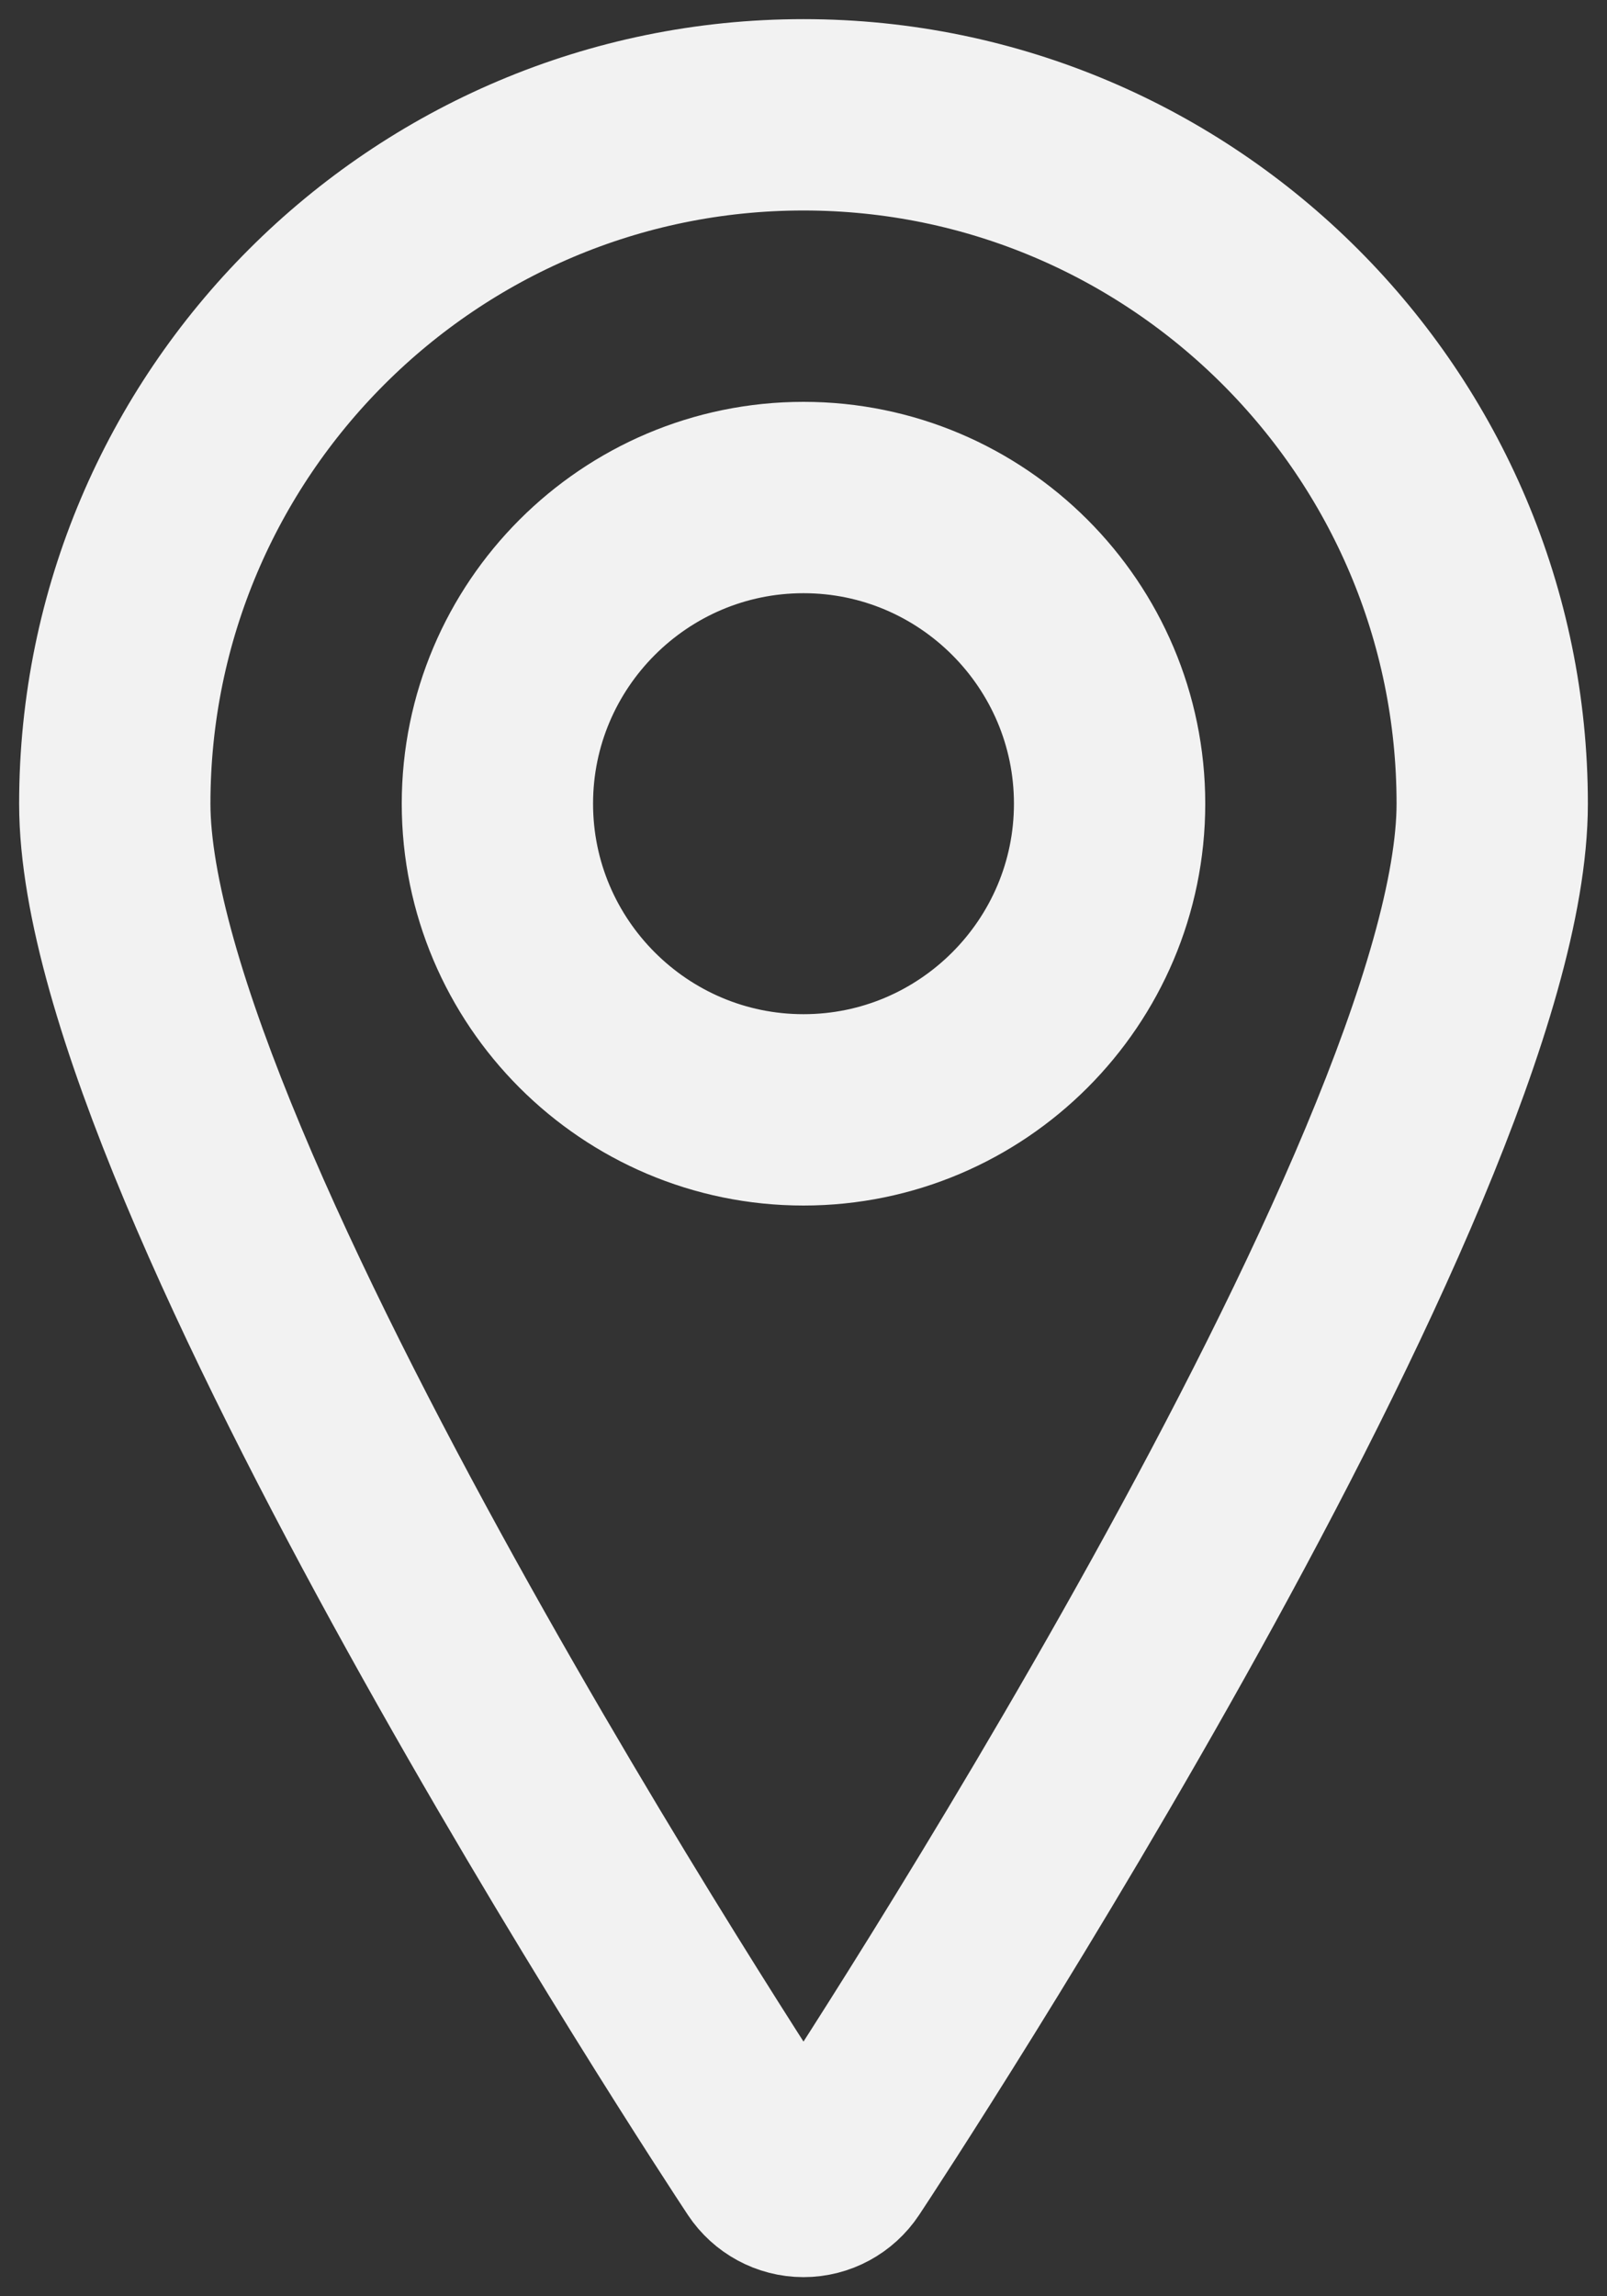
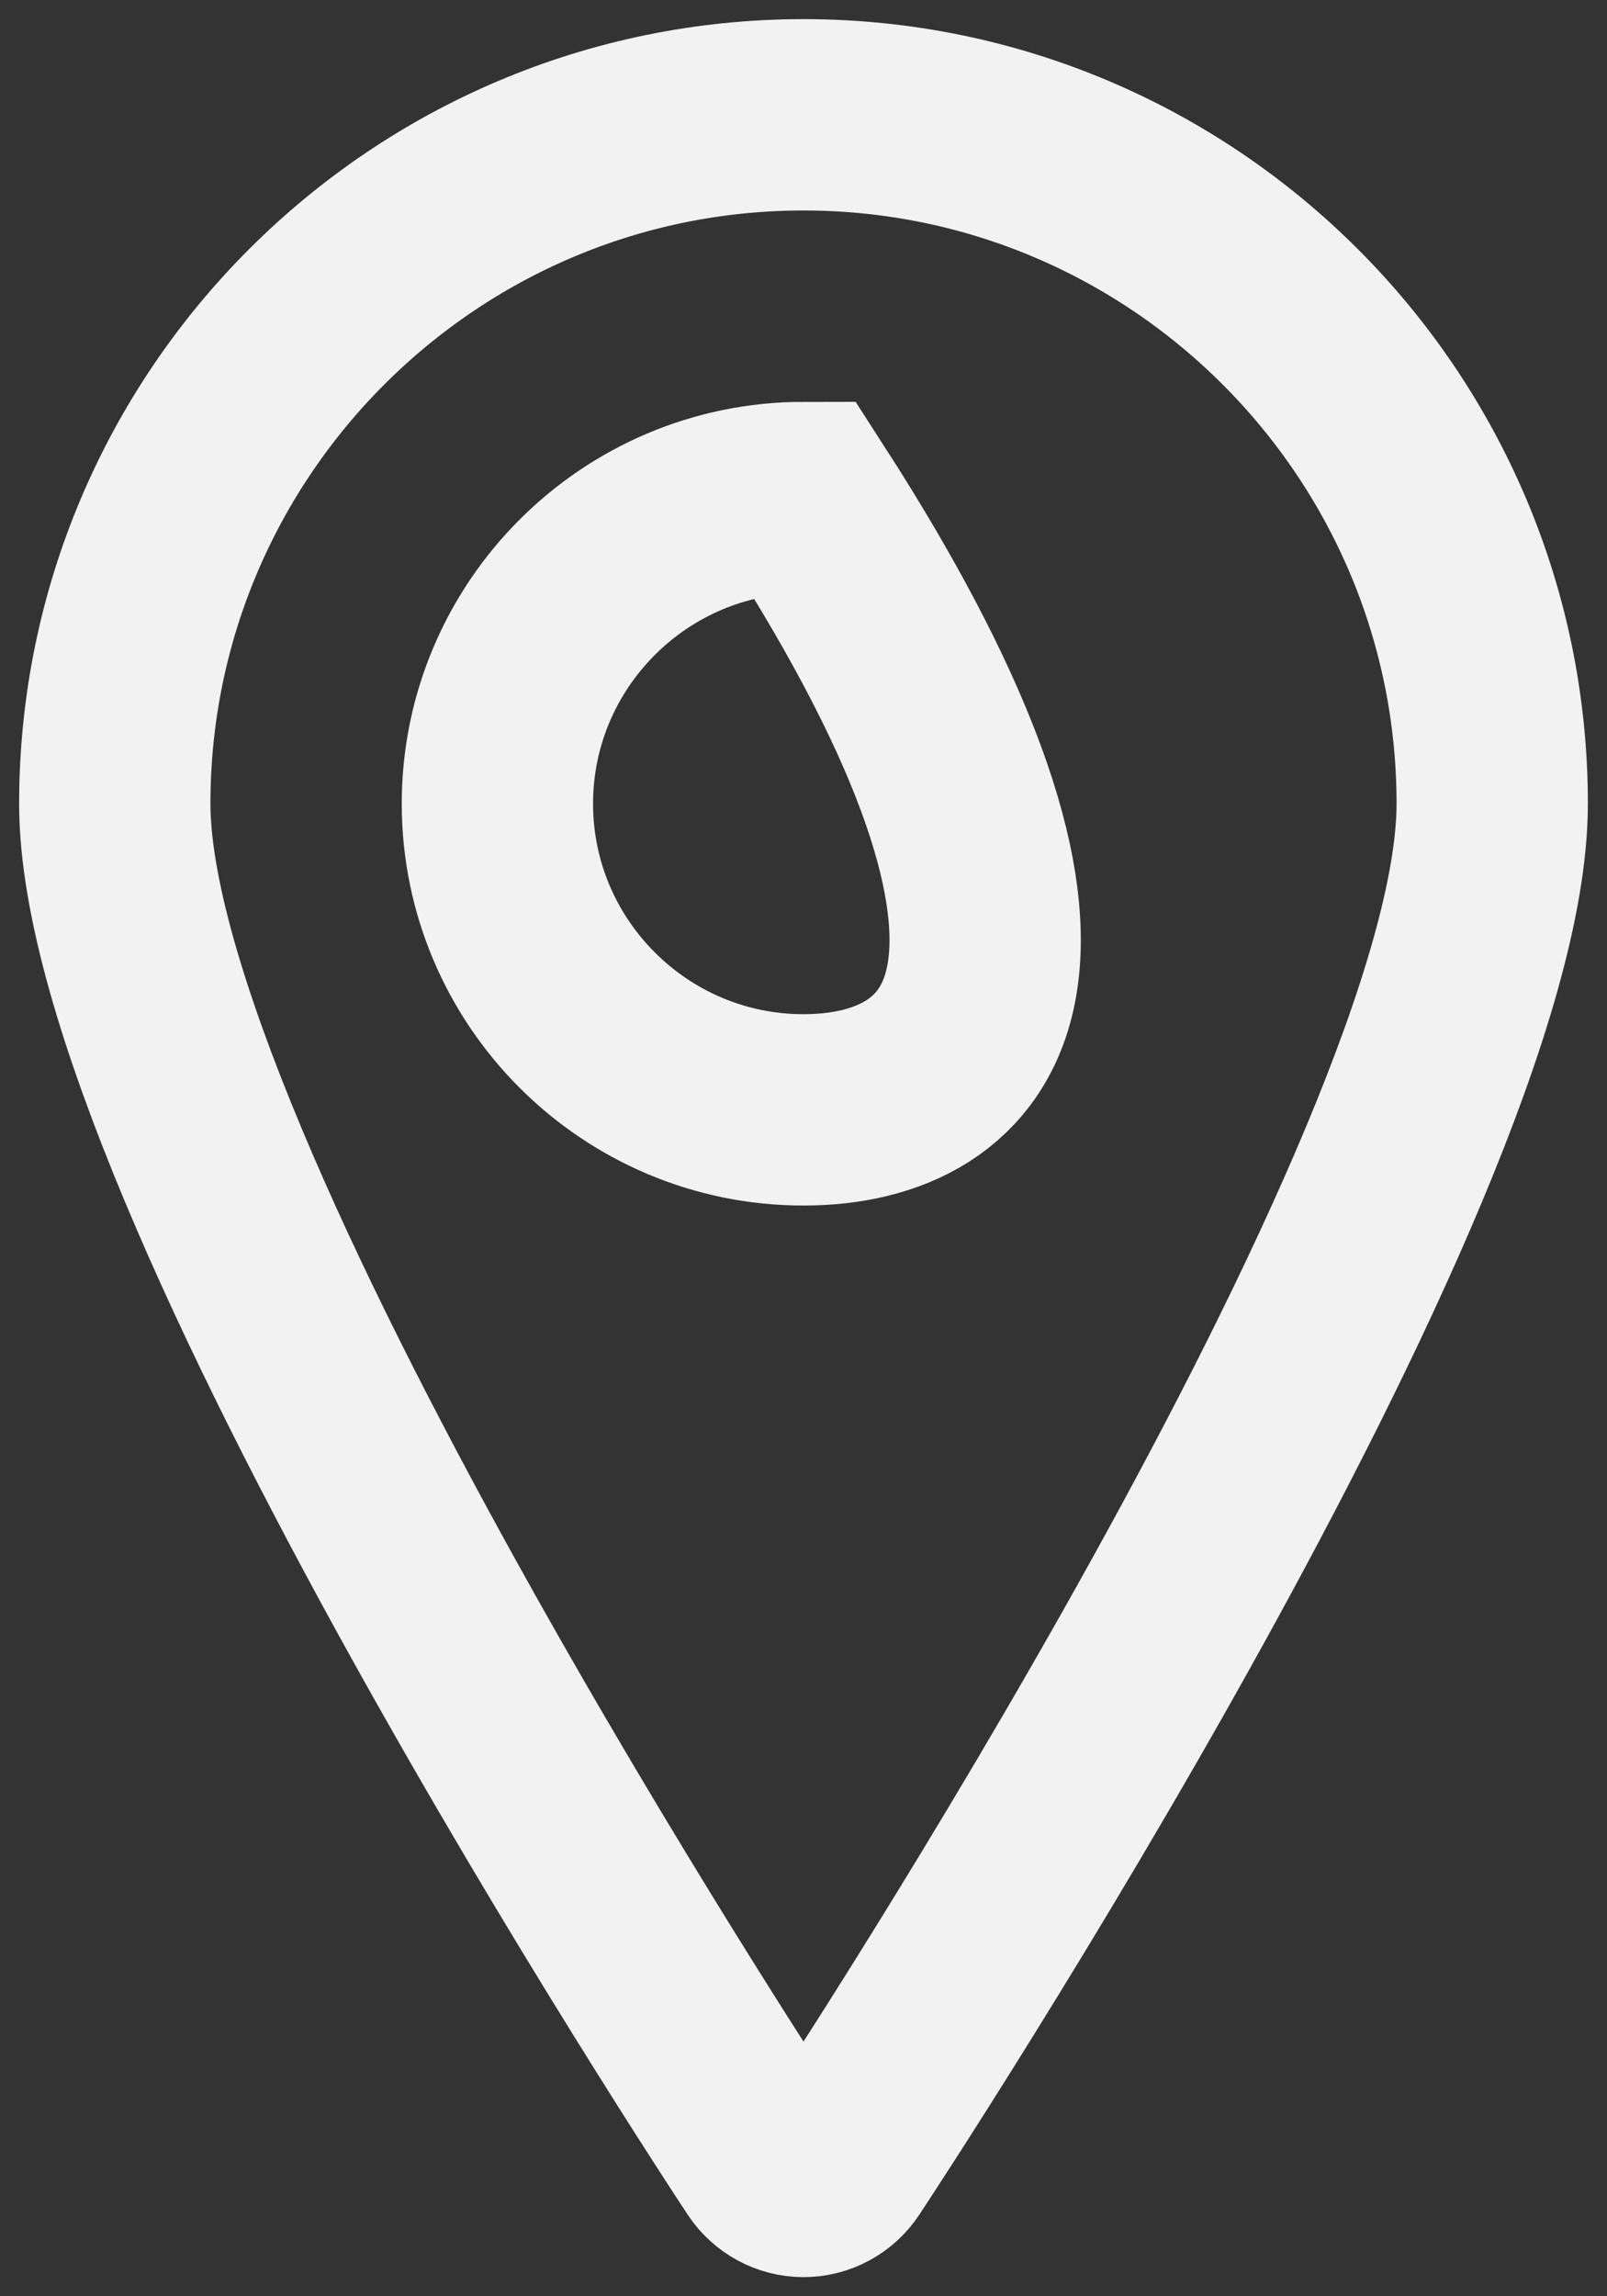
<svg xmlns="http://www.w3.org/2000/svg" width="42px" height="60px" viewBox="0 0 42 60" version="1.1">
  <rect x="0" y="0" width="42" height="60" fill="#333333" stroke="none" />
  <title>calendar</title>
  <desc>Created with Sketch.</desc>
  <g id="New-Homepage" stroke="none" stroke-width="1" fill="none" fill-rule="evenodd">
    <g id="A.1.1-New-Homepage-Photo" transform="translate(-525, -473)" fill-rule="nonzero" stroke="#F2F2F2" stroke-width="5">
      <g id="Homepage-No-Location" transform="translate(-134, -410)">
        <g id="Tiles" transform="translate(133, 750)">
          <g id="Locations" transform="translate(480, 0)">
            <g id="calendar" transform="translate(49, 136)">
-               <path d="M18,0 C8.075,0 0,8.073 0,18 C0,27.549 16.364,52.441 17.062,53.494 C17.269,53.806 17.622,54 18,54 C18.378,54 18.729,53.809 18.938,53.494 C19.636,52.441 36,27.549 36,18 C36,8.075 27.925,0 18,0 Z M18,26 C13.589,26 10,22.409 10,18 C10,13.591 13.589,10 18,10 C22.411,10 26,13.591 26,18 C26,22.409 22.411,26 18,26 Z" id="Shape" />
+               <path d="M18,0 C8.075,0 0,8.073 0,18 C0,27.549 16.364,52.441 17.062,53.494 C17.269,53.806 17.622,54 18,54 C18.378,54 18.729,53.809 18.938,53.494 C19.636,52.441 36,27.549 36,18 C36,8.075 27.925,0 18,0 Z M18,26 C13.589,26 10,22.409 10,18 C10,13.591 13.589,10 18,10 C26,22.409 22.411,26 18,26 Z" id="Shape" />
            </g>
          </g>
        </g>
      </g>
    </g>
  </g>
</svg>